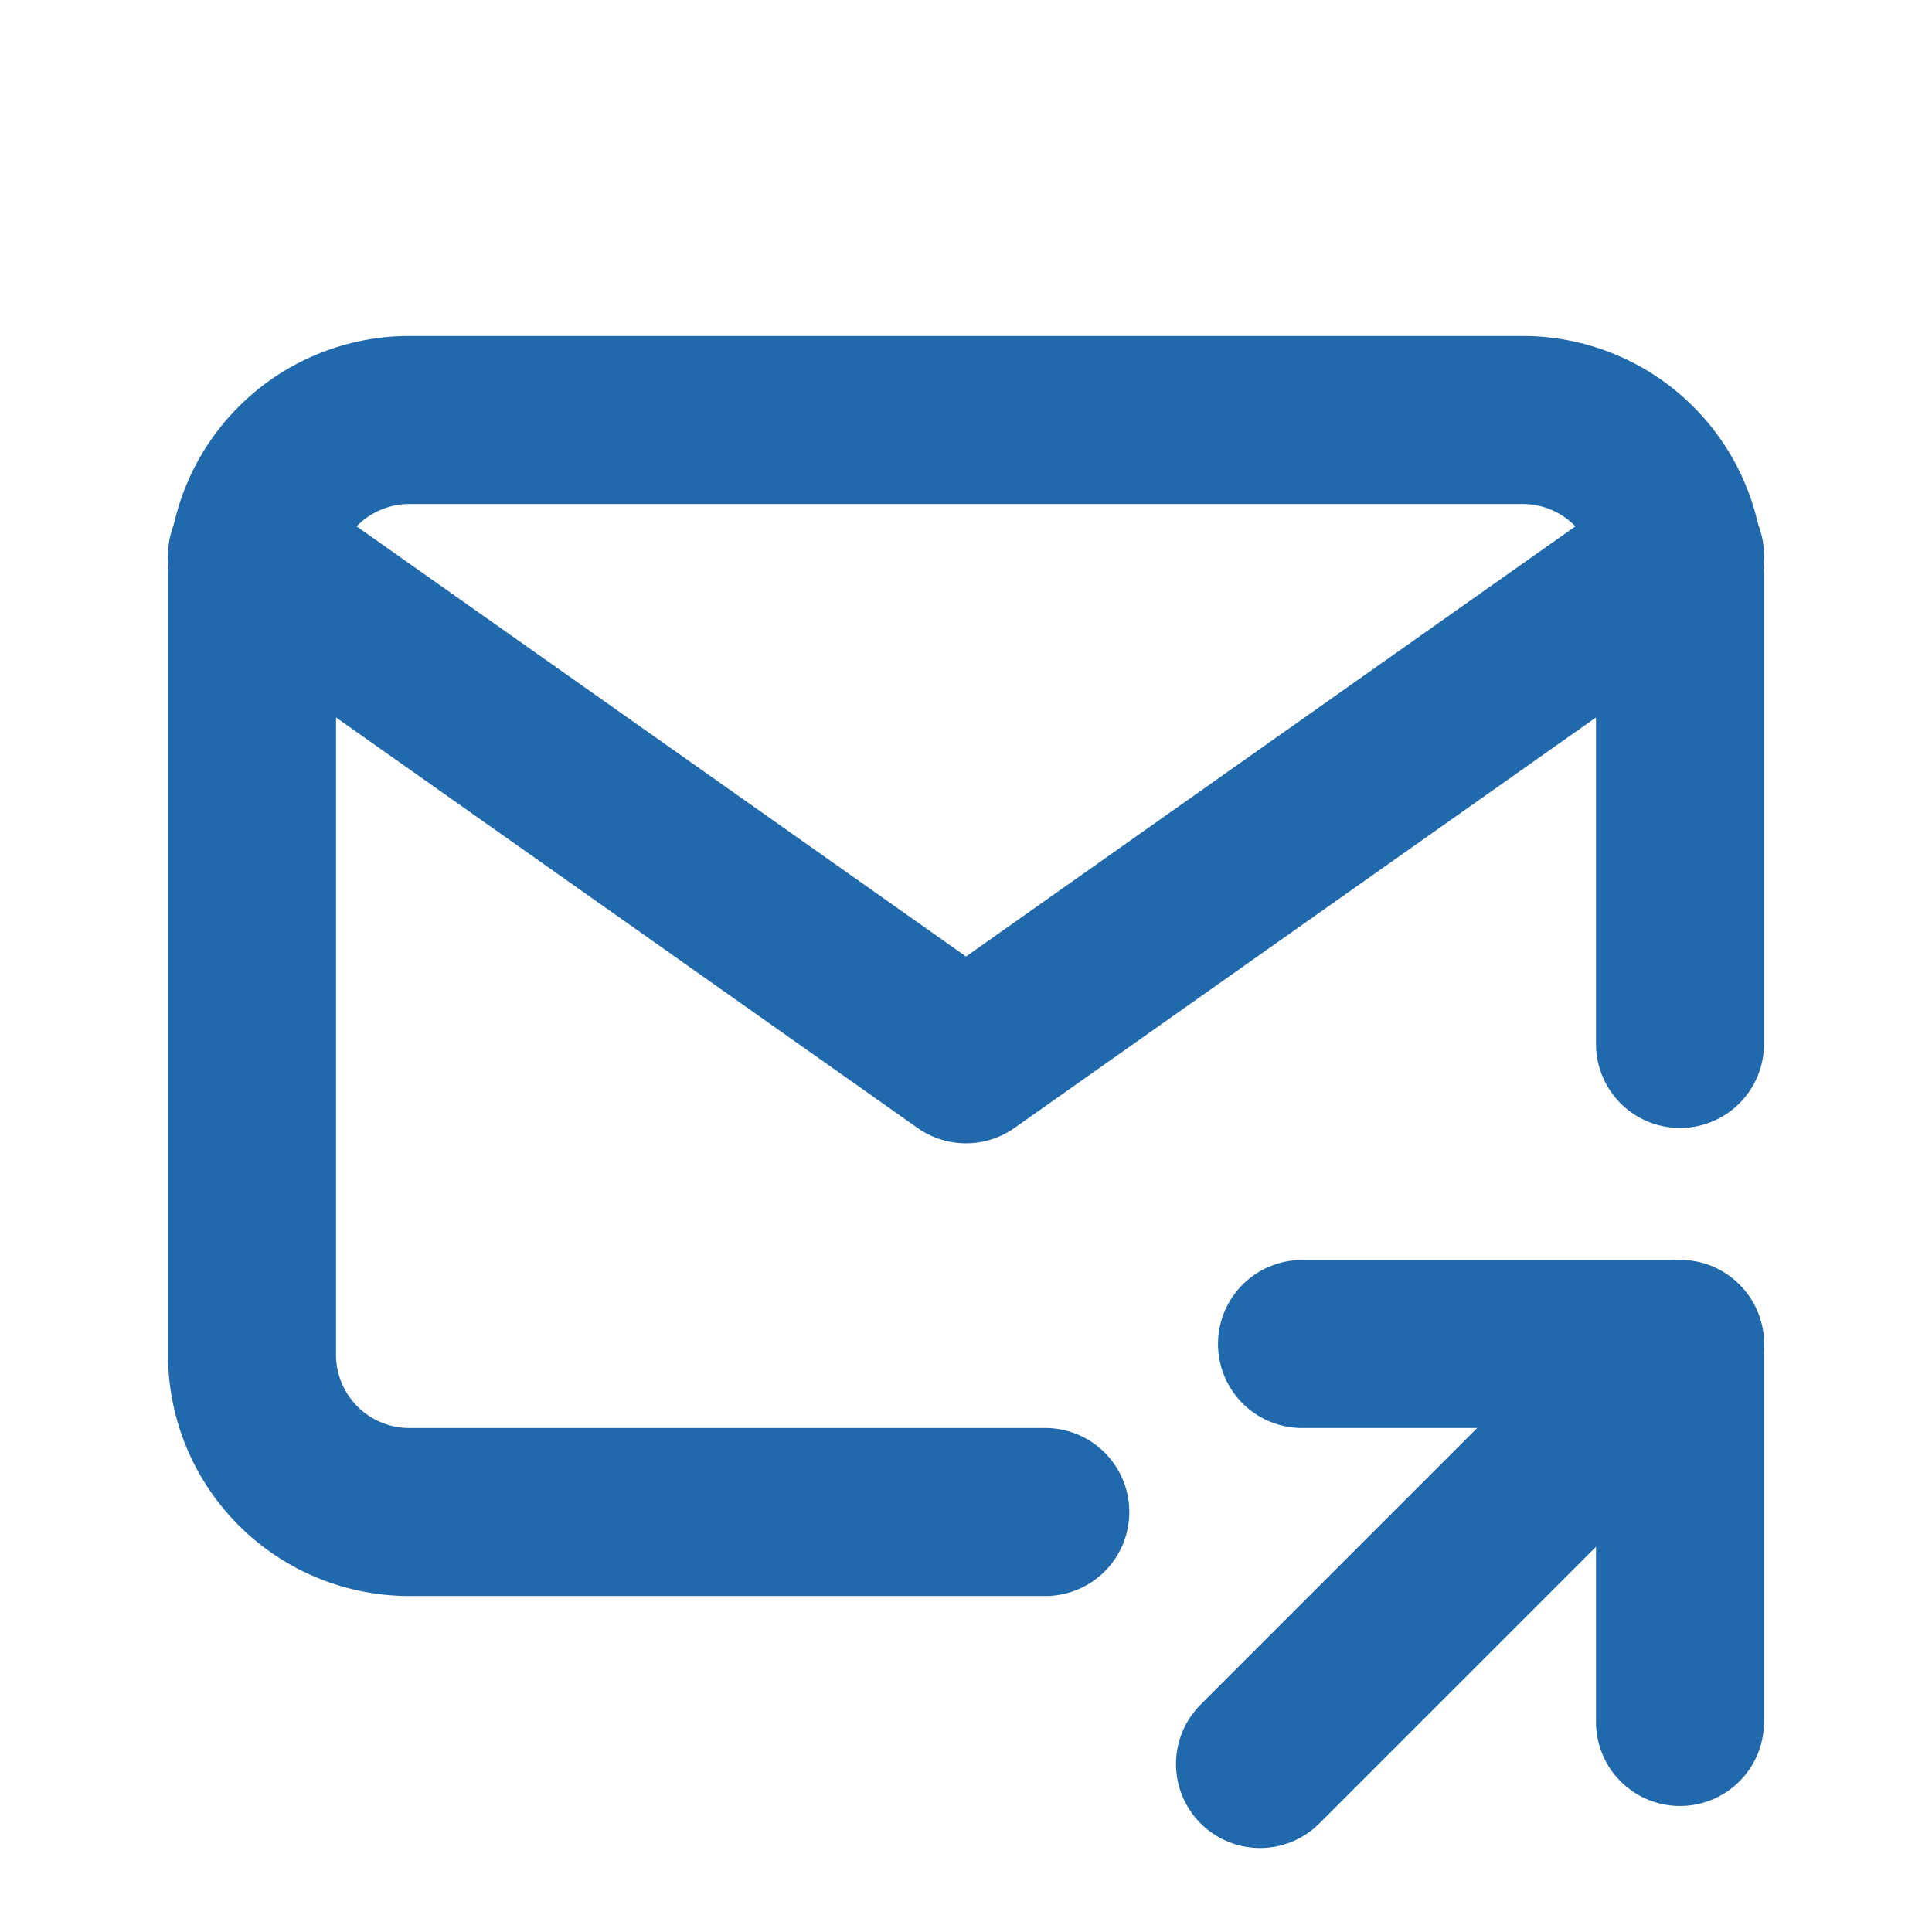
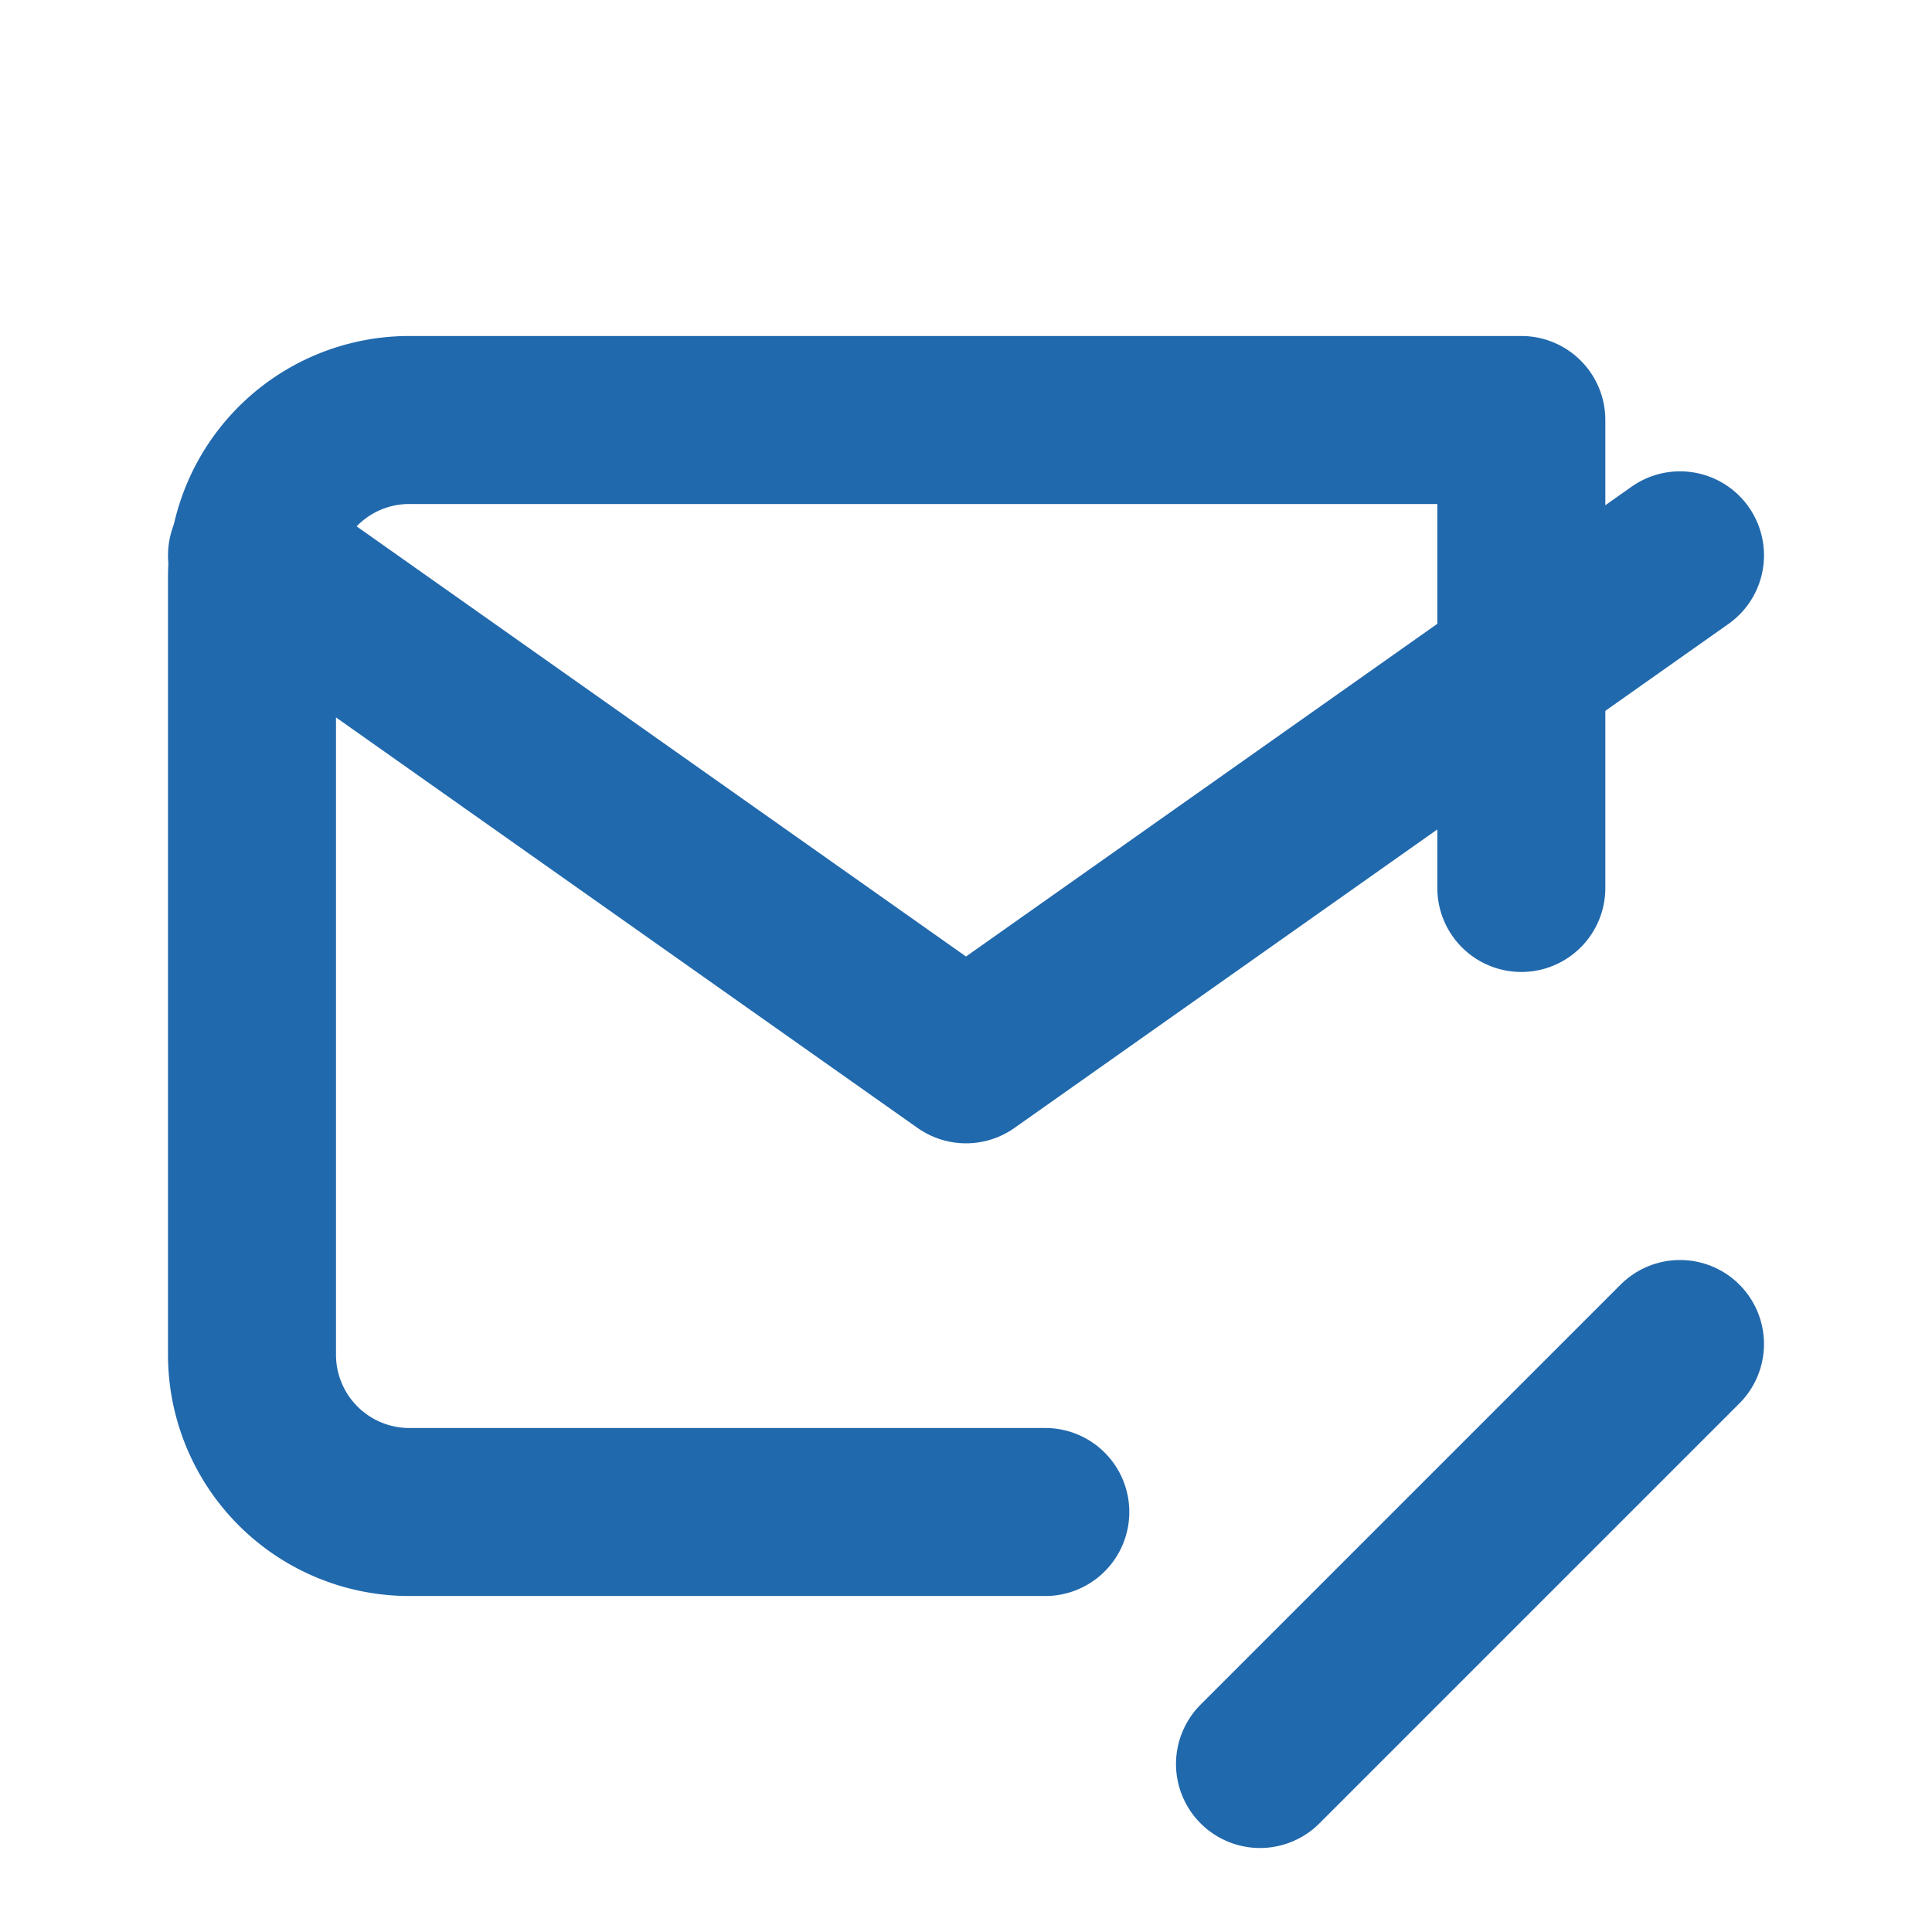
<svg xmlns="http://www.w3.org/2000/svg" id="icon-inbox-blue" width="23" height="23" viewBox="0 0 23 23">
  <path id="Path_5" data-name="Path 5" d="M0,0H23V23H0Z" fill="none" />
-   <path id="Path_6" data-name="Path 6" d="M12.444,18H4.889A1.873,1.873,0,0,1,3,16.143V6.857A1.873,1.873,0,0,1,4.889,5H18.111A1.873,1.873,0,0,1,20,6.857v5.571" fill="none" stroke="#2169ad" stroke-linecap="round" stroke-linejoin="round" stroke-width="2" />
+   <path id="Path_6" data-name="Path 6" d="M12.444,18H4.889A1.873,1.873,0,0,1,3,16.143V6.857A1.873,1.873,0,0,1,4.889,5H18.111v5.571" fill="none" stroke="#2169ad" stroke-linecap="round" stroke-linejoin="round" stroke-width="2" />
  <path id="Path_7" data-name="Path 7" d="M3,7l8.5,6L20,7" transform="translate(0 -0.389)" fill="none" stroke="#2169ad" stroke-linecap="round" stroke-linejoin="round" stroke-width="2" />
  <path id="Path_8" data-name="Path 8" d="M16,22l5-5" transform="translate(-1 -1)" fill="none" stroke="#2169ad" stroke-linecap="round" stroke-linejoin="round" stroke-width="2" />
-   <path id="Path_9" data-name="Path 9" d="M21,21.5V17H16.5" transform="translate(-1 -1)" fill="none" stroke="#2169ad" stroke-linecap="round" stroke-linejoin="round" stroke-width="2" />
</svg>